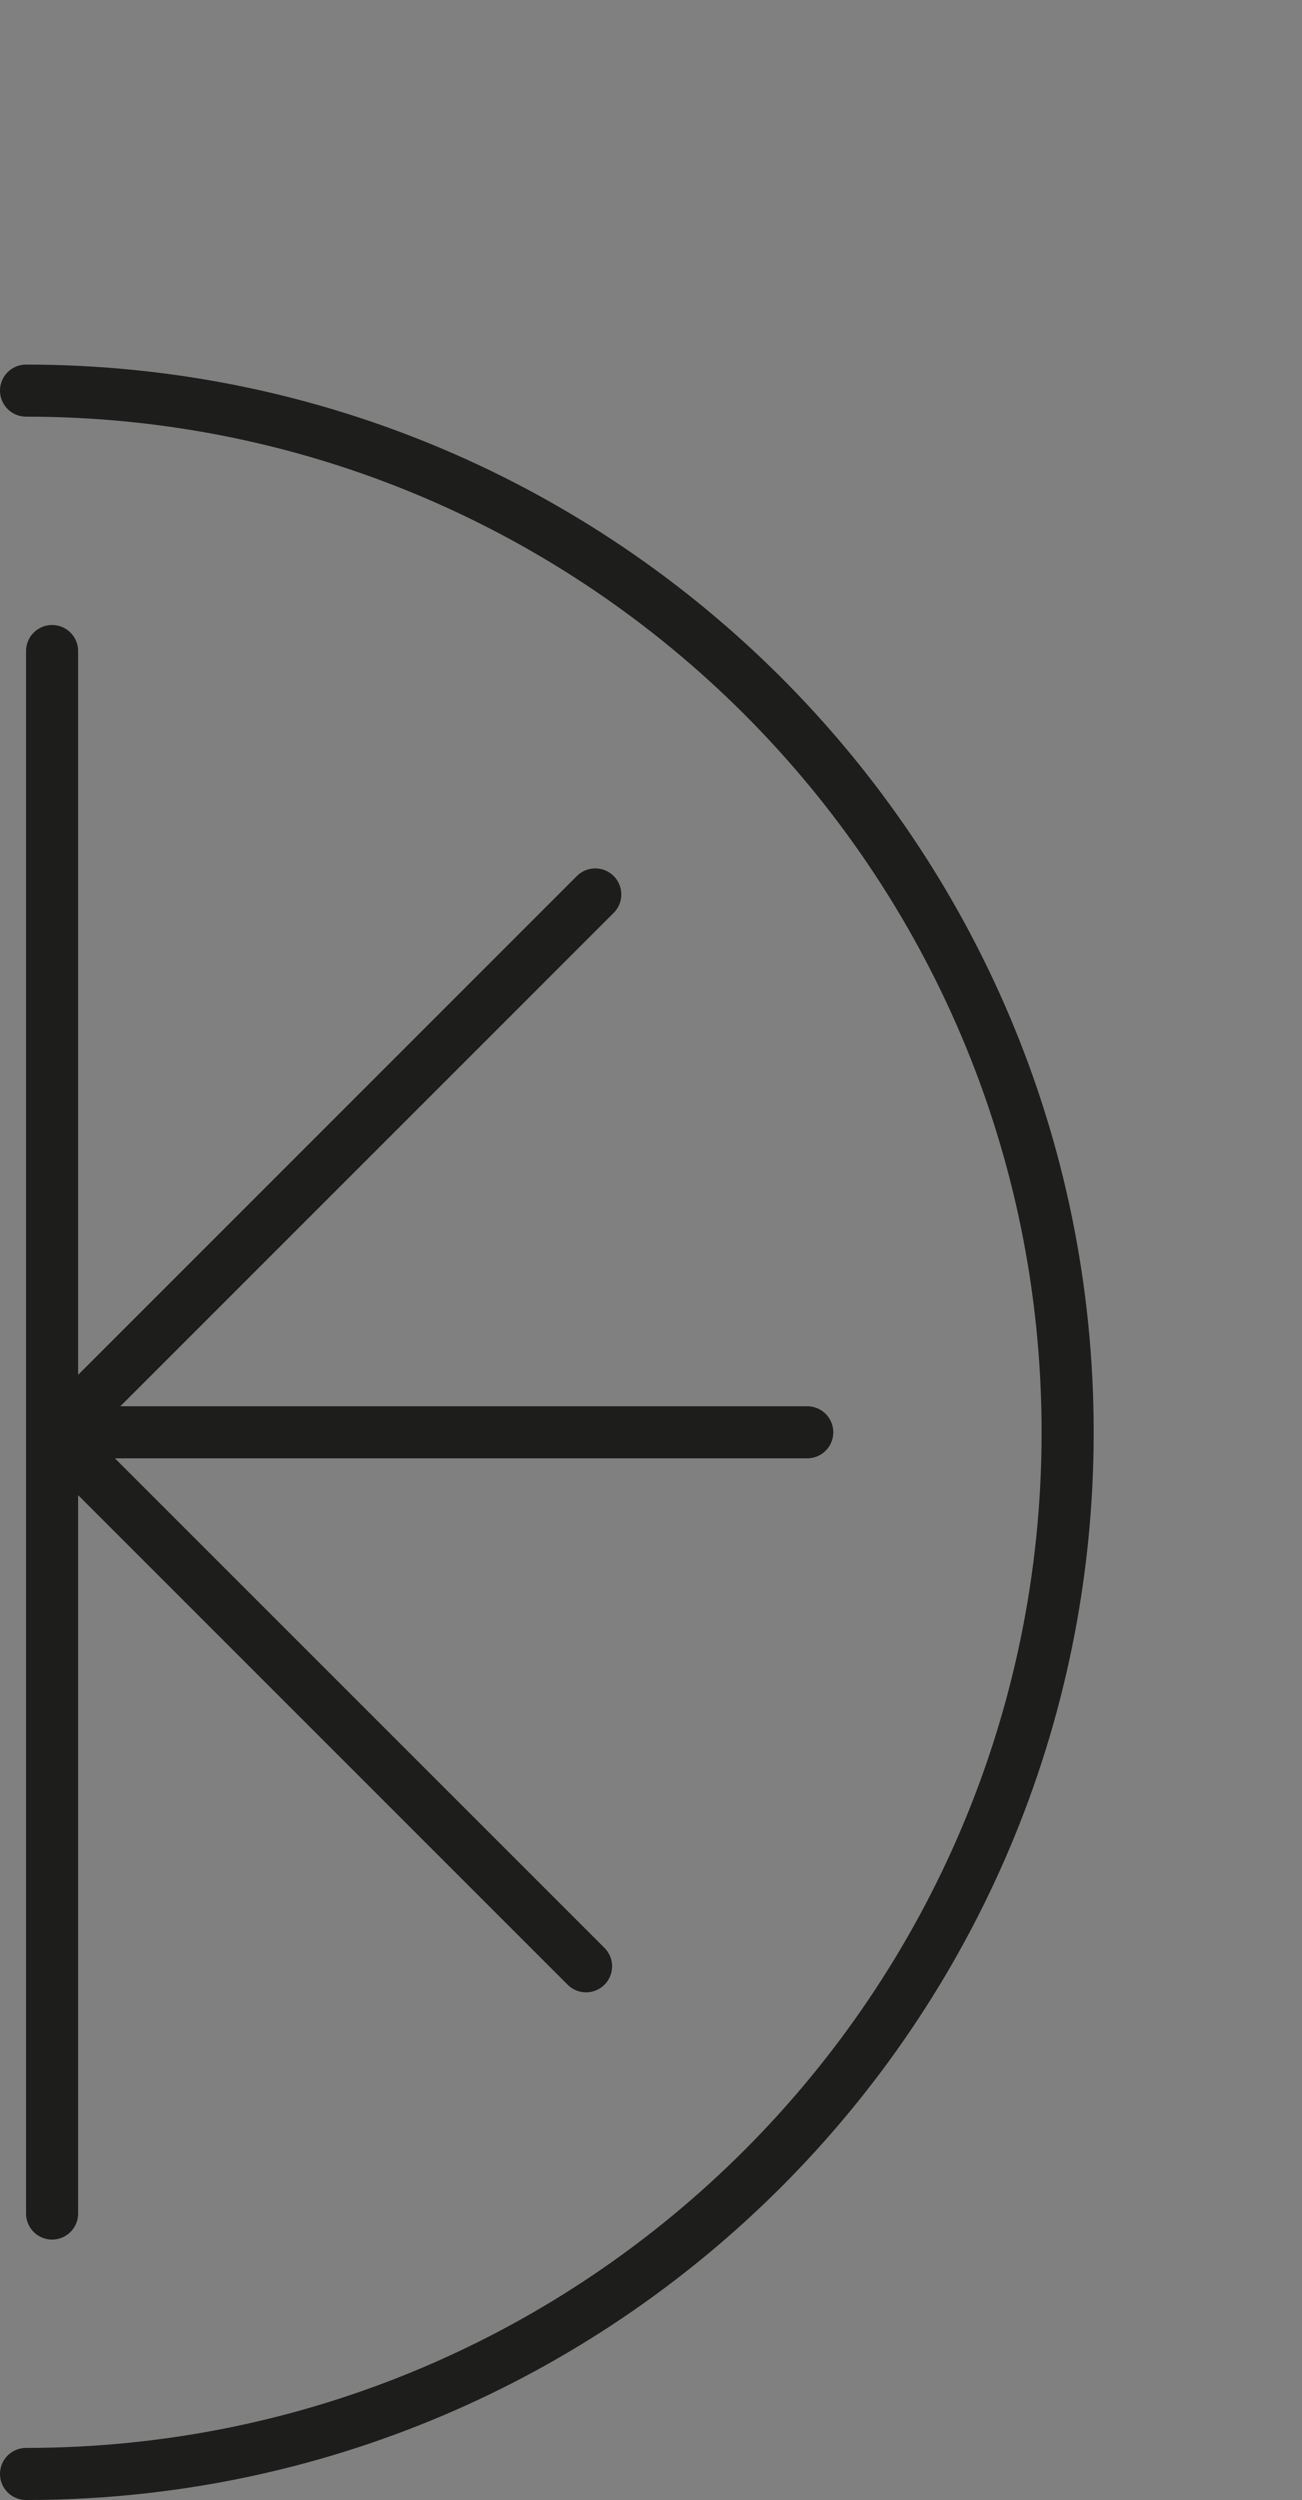
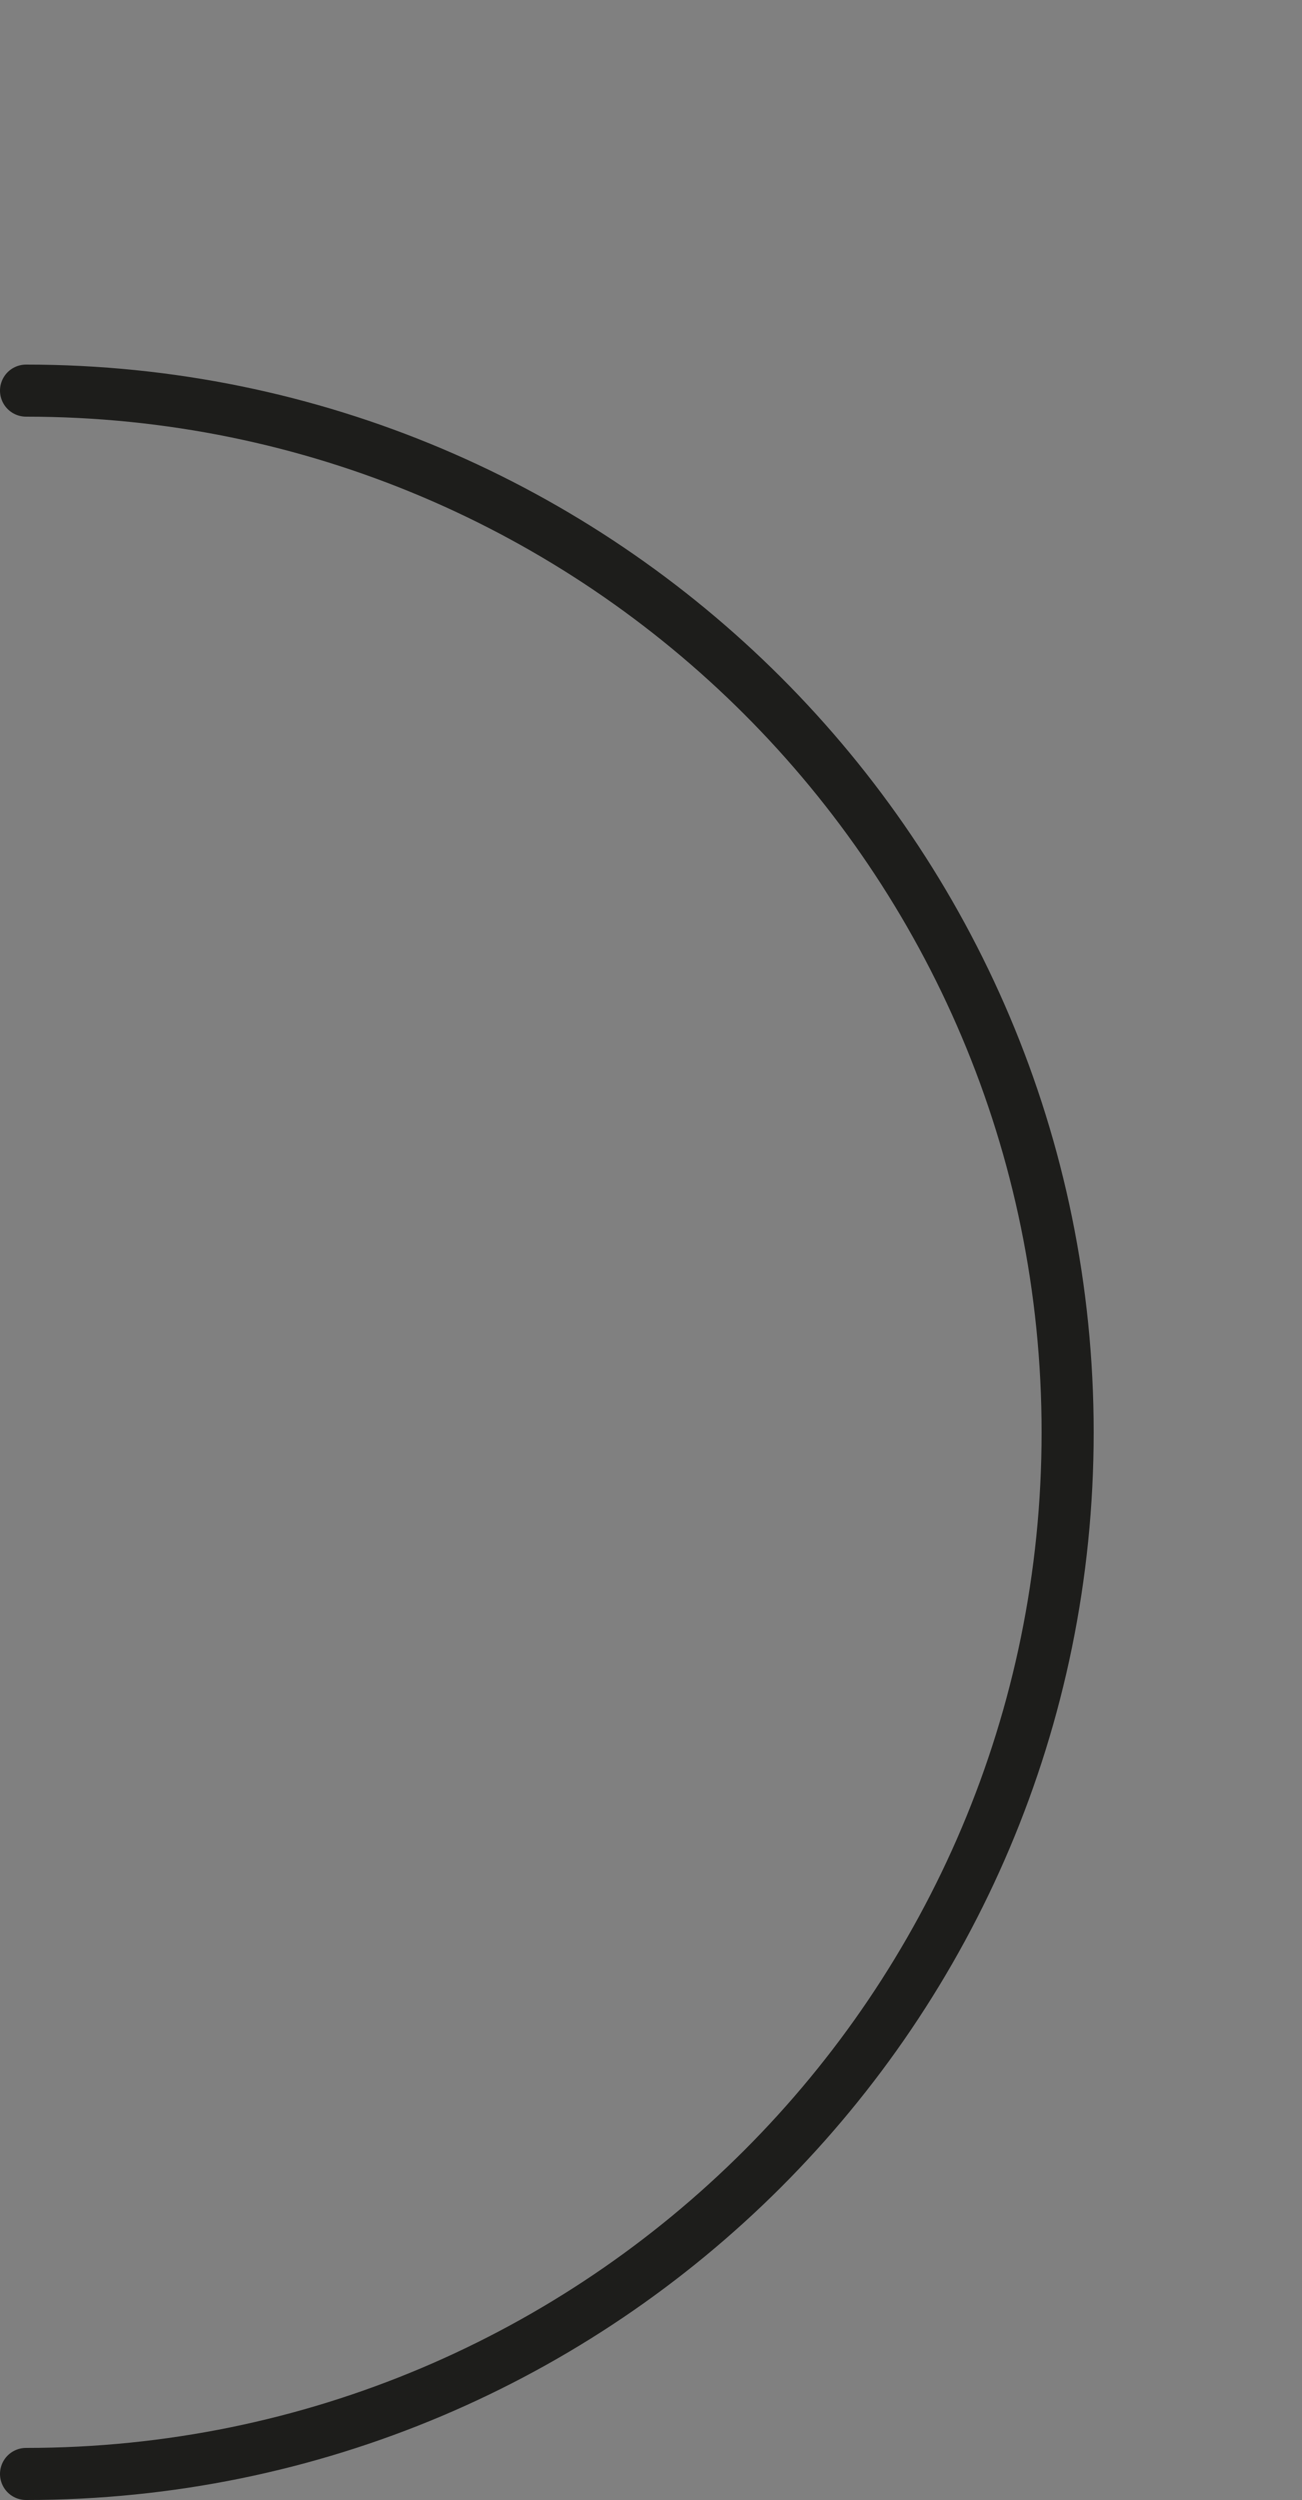
<svg xmlns="http://www.w3.org/2000/svg" width="50" height="96">
  <rect width="100%" height="100%" fill="#808080" stroke="none" />
  <g stroke="#1D1D1B" stroke-width="2" fill="none" fill-rule="evenodd" stroke-linecap="round" stroke-linejoin="round">
    <path d="M1 95c22.091 0 40-17.909 40-40S23.091 15 1 15" />
-     <path fill="#FFF" d="M2 25v60m29-30H2m20.506 20.506L2 55m20.86-20.653L2.354 54.854" />
  </g>
</svg>